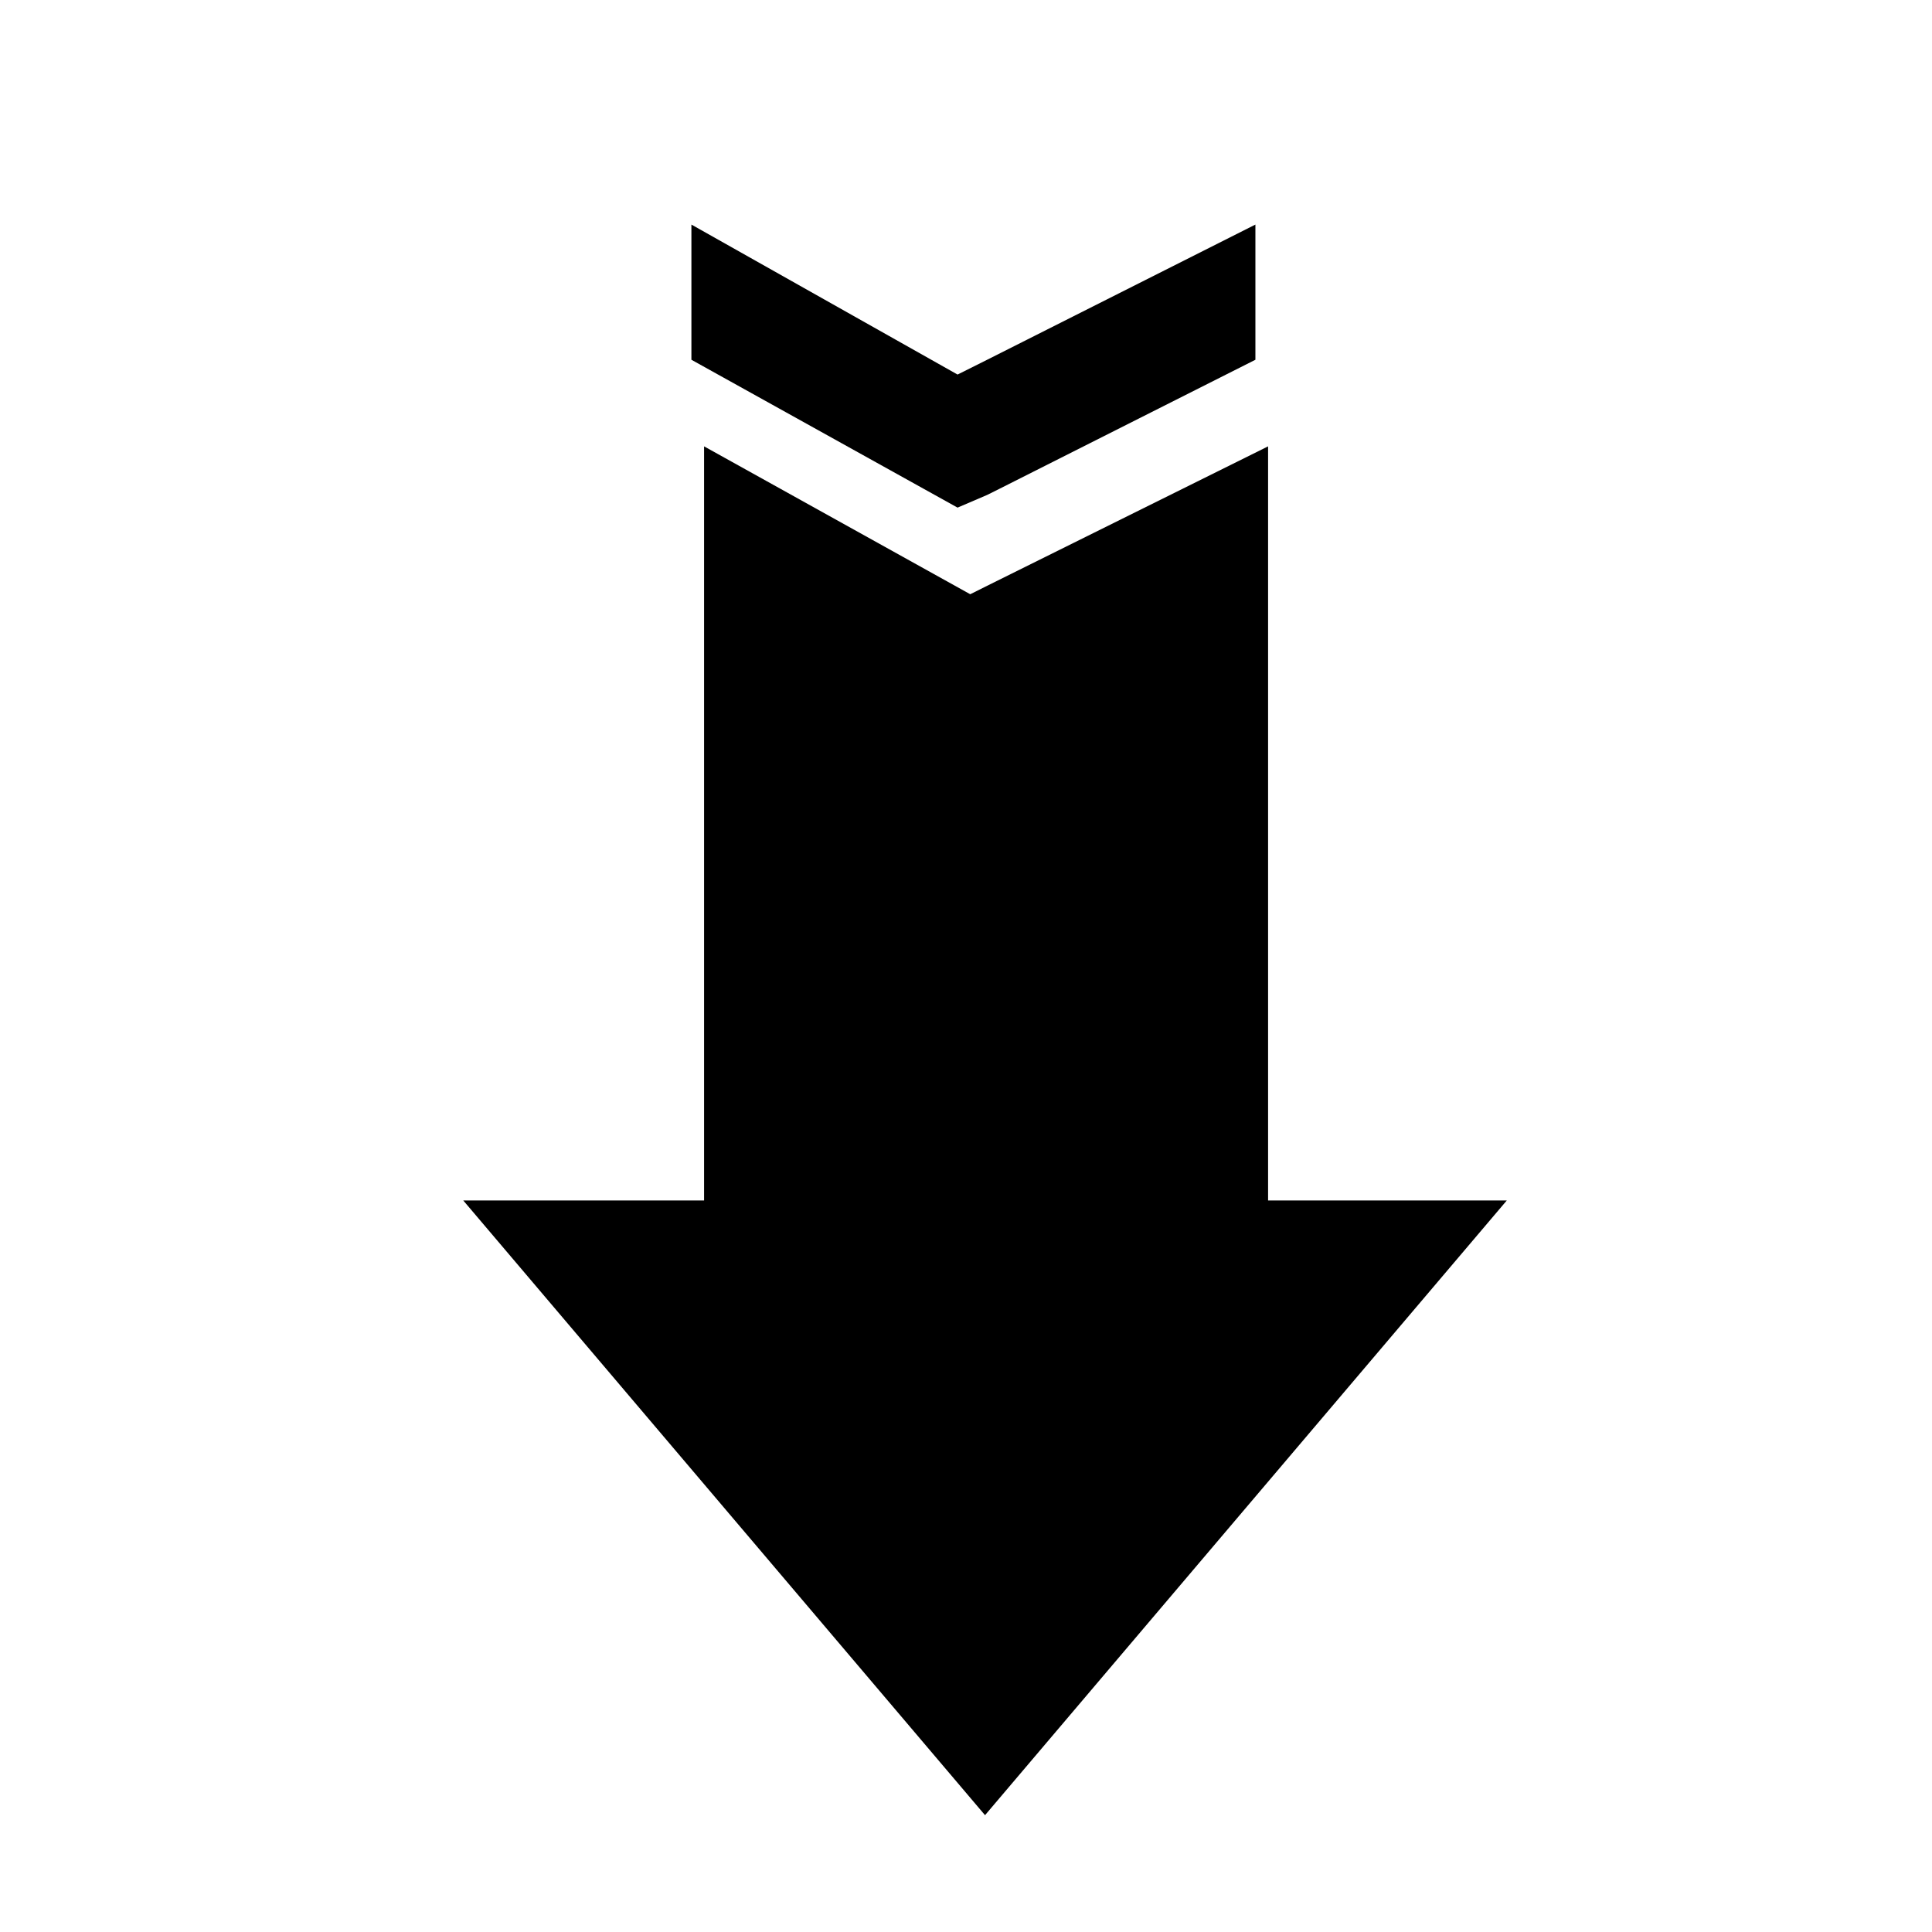
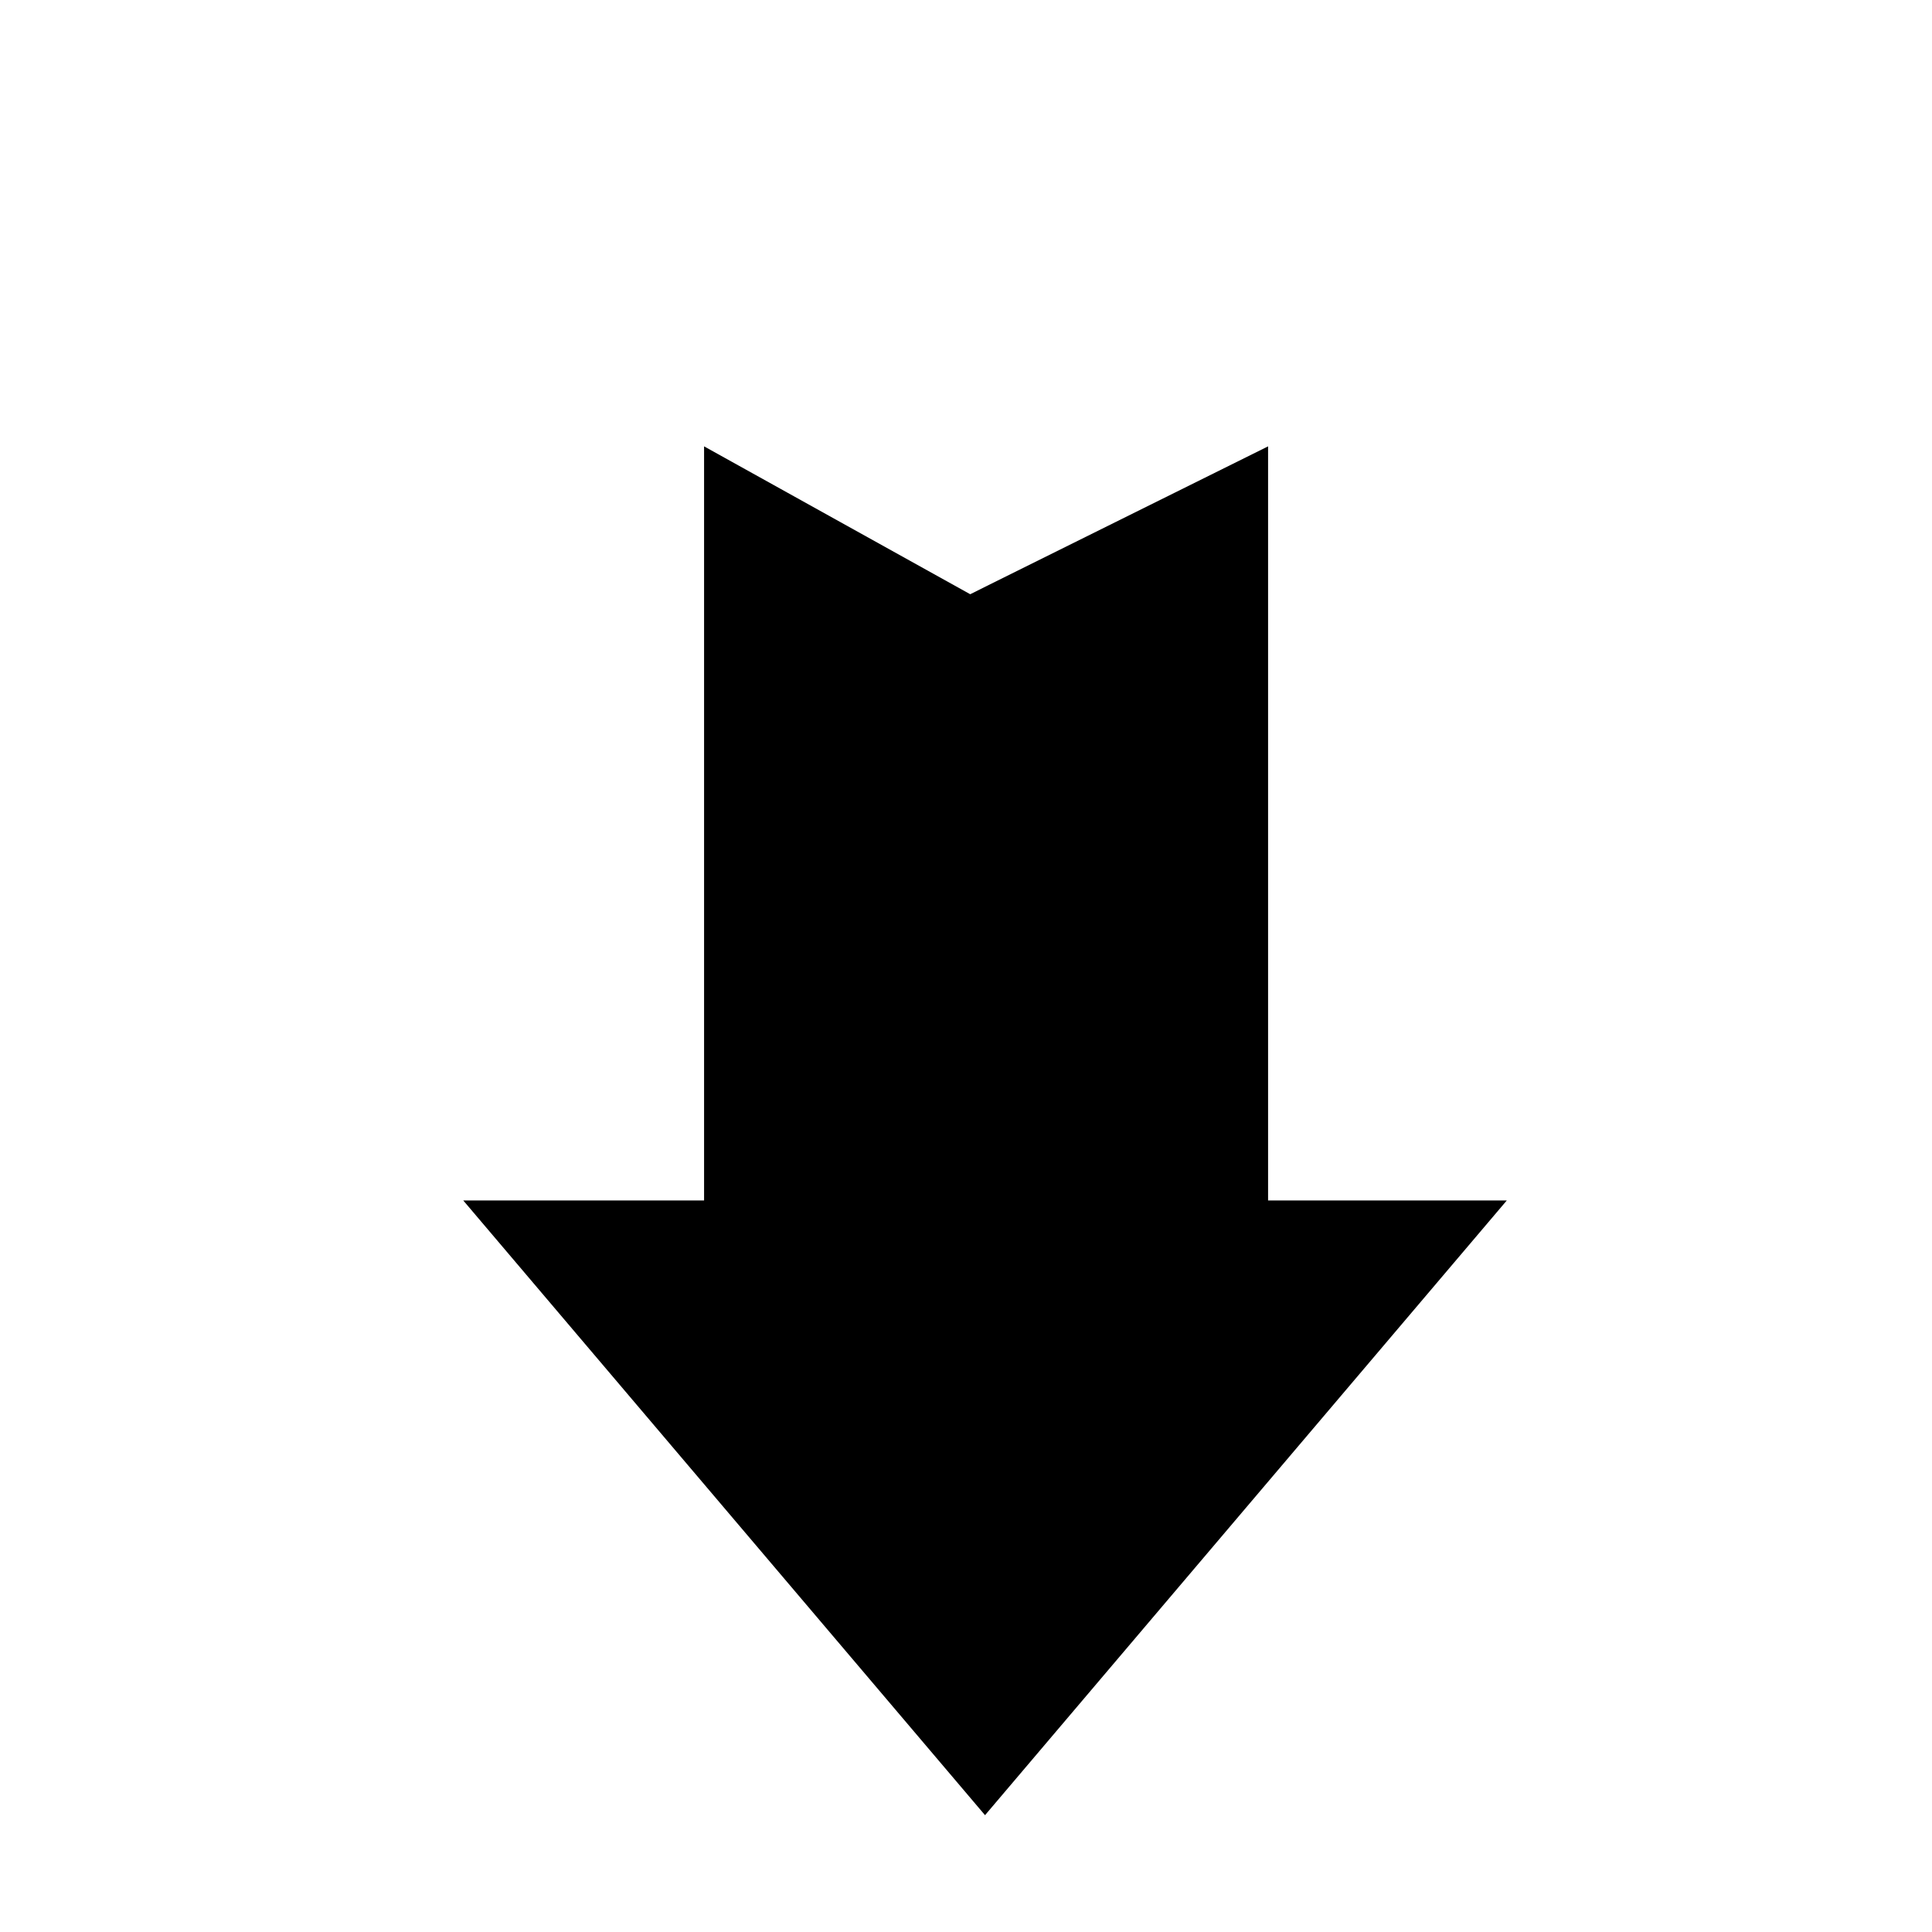
<svg xmlns="http://www.w3.org/2000/svg" fill="#000000" width="800px" height="800px" version="1.1" viewBox="144 144 512 512">
  <g>
-     <path d="m327.23 239.34 70.531 39.184 7.84-3.359 3.359-1.676 67.734-34.148v-35.828l-71.094 35.828-7.84 3.918-70.531-39.746z" />
    <path d="m405.6 299.24-4.481 2.238-70.531-39.188v199.85h-63.816l138.27 162.9 138.27-162.9h-63.258v-199.85z" />
  </g>
</svg>